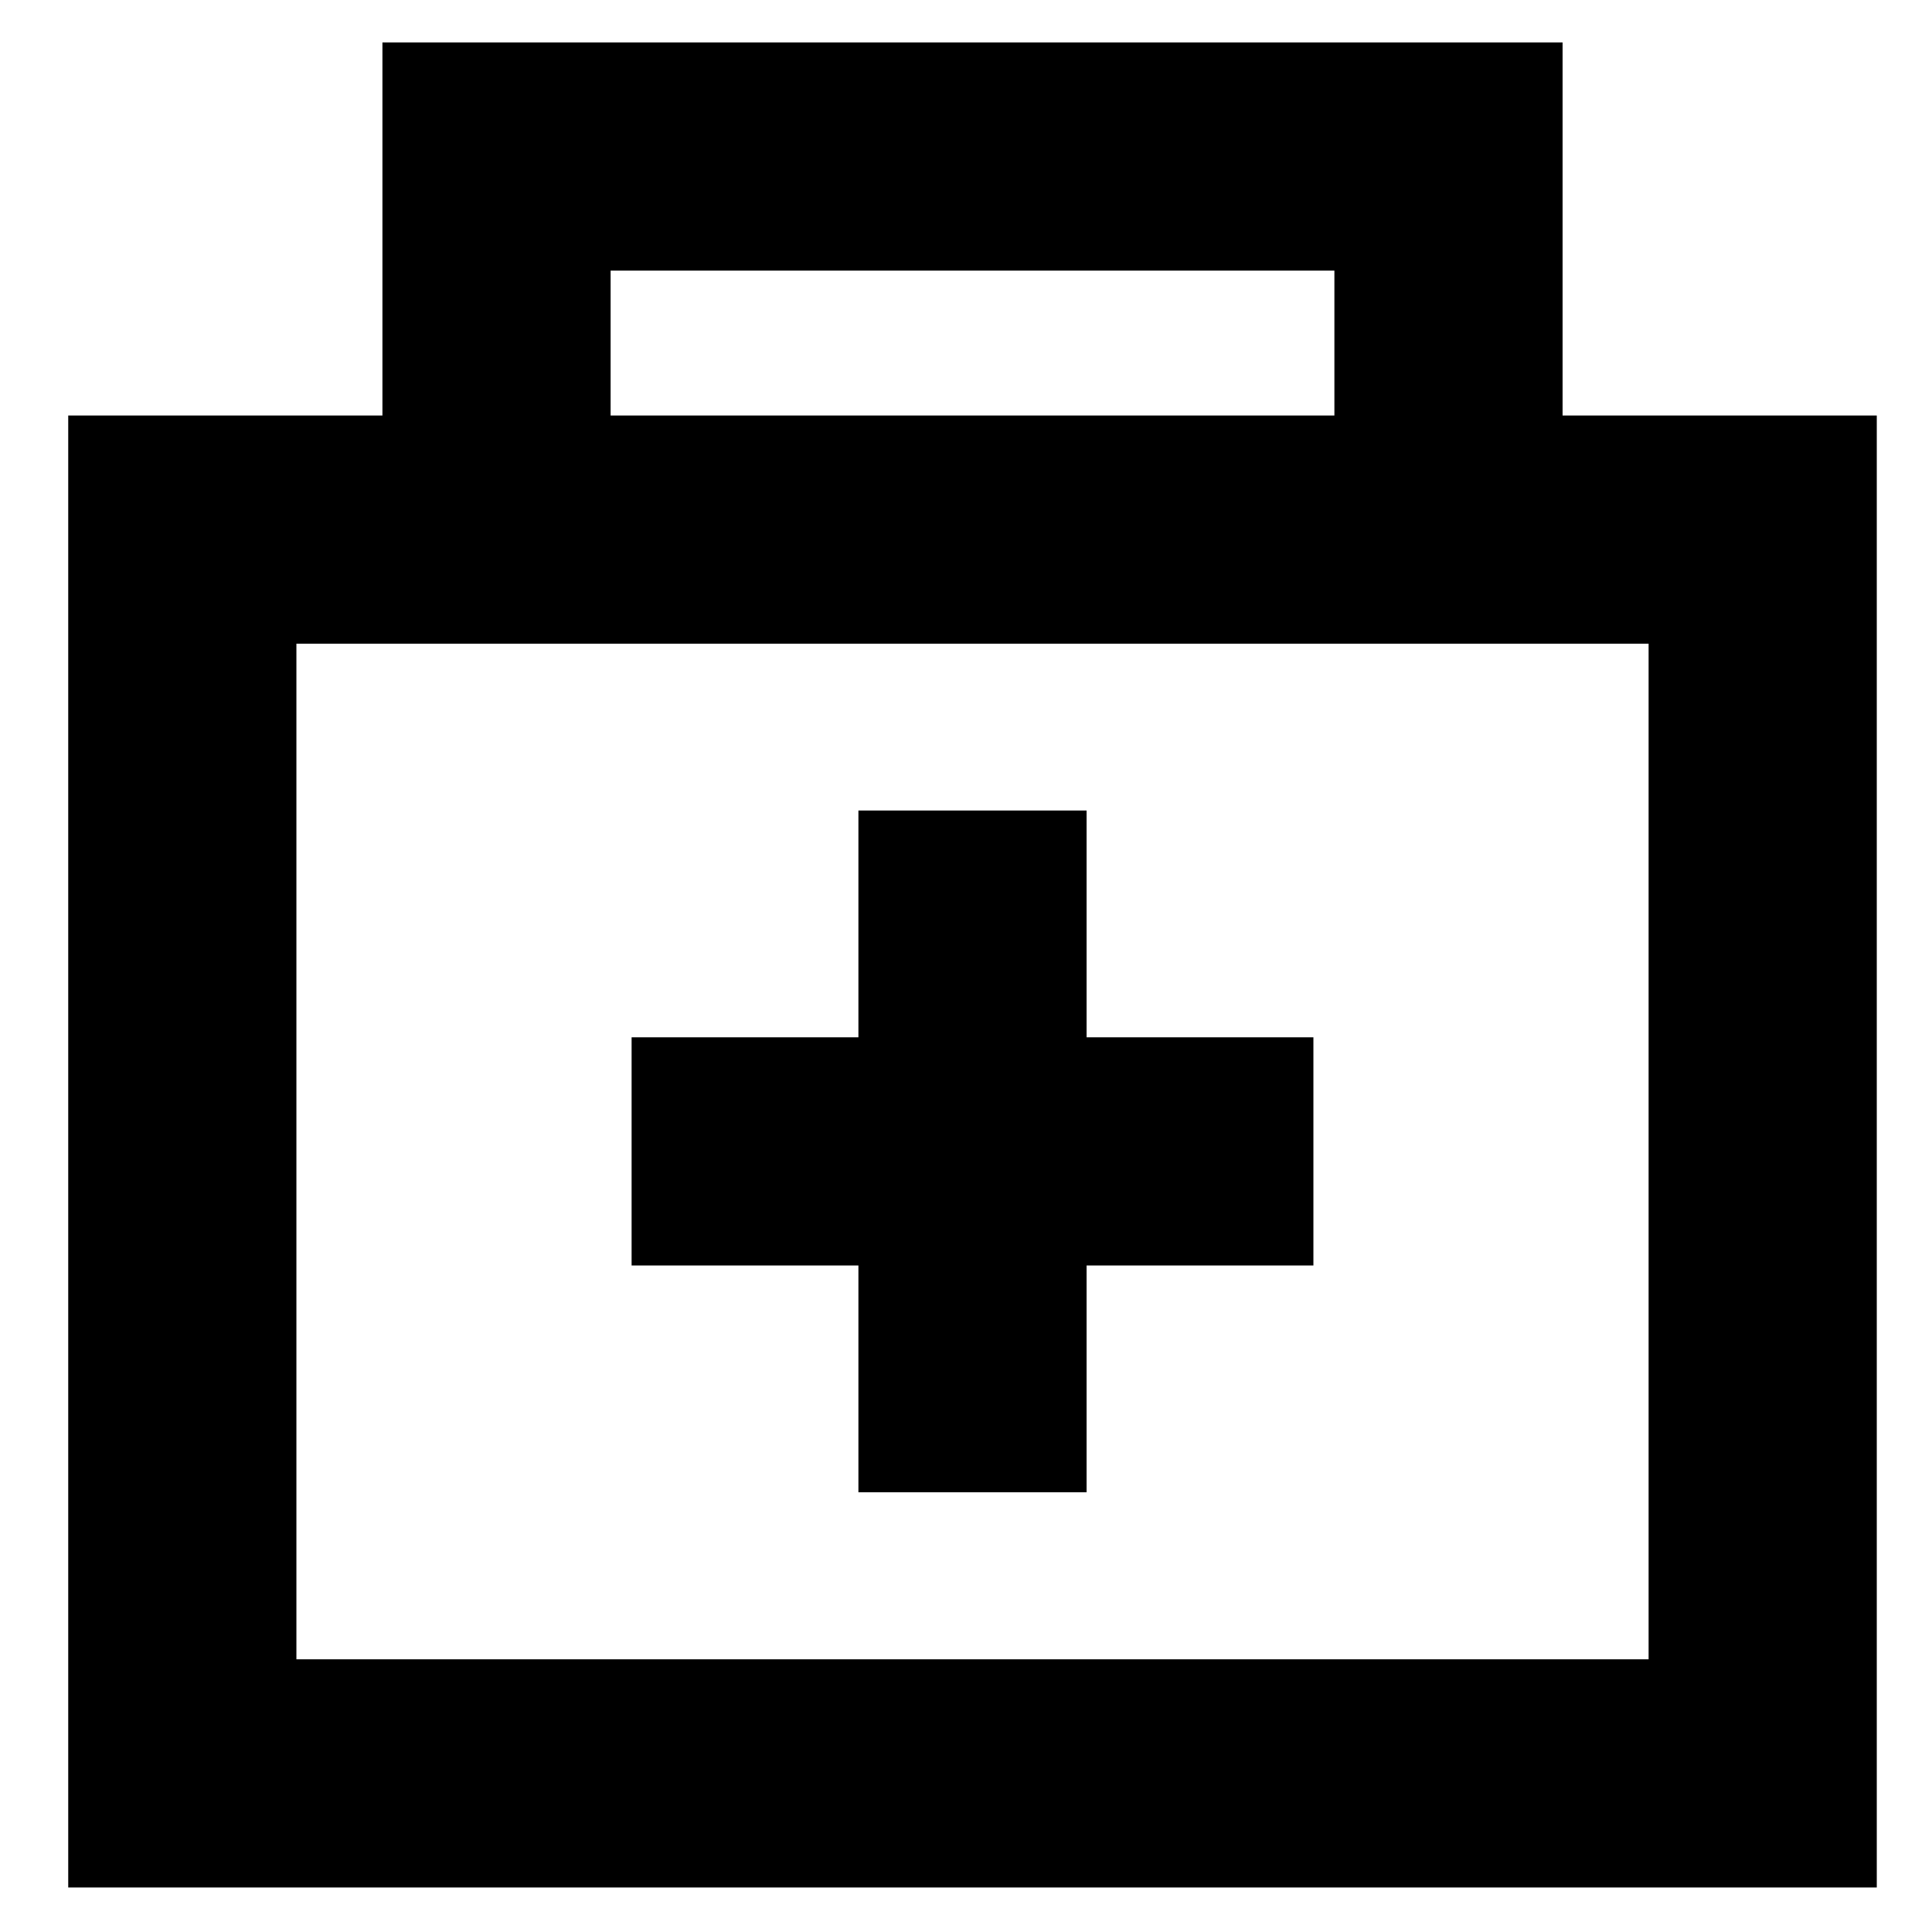
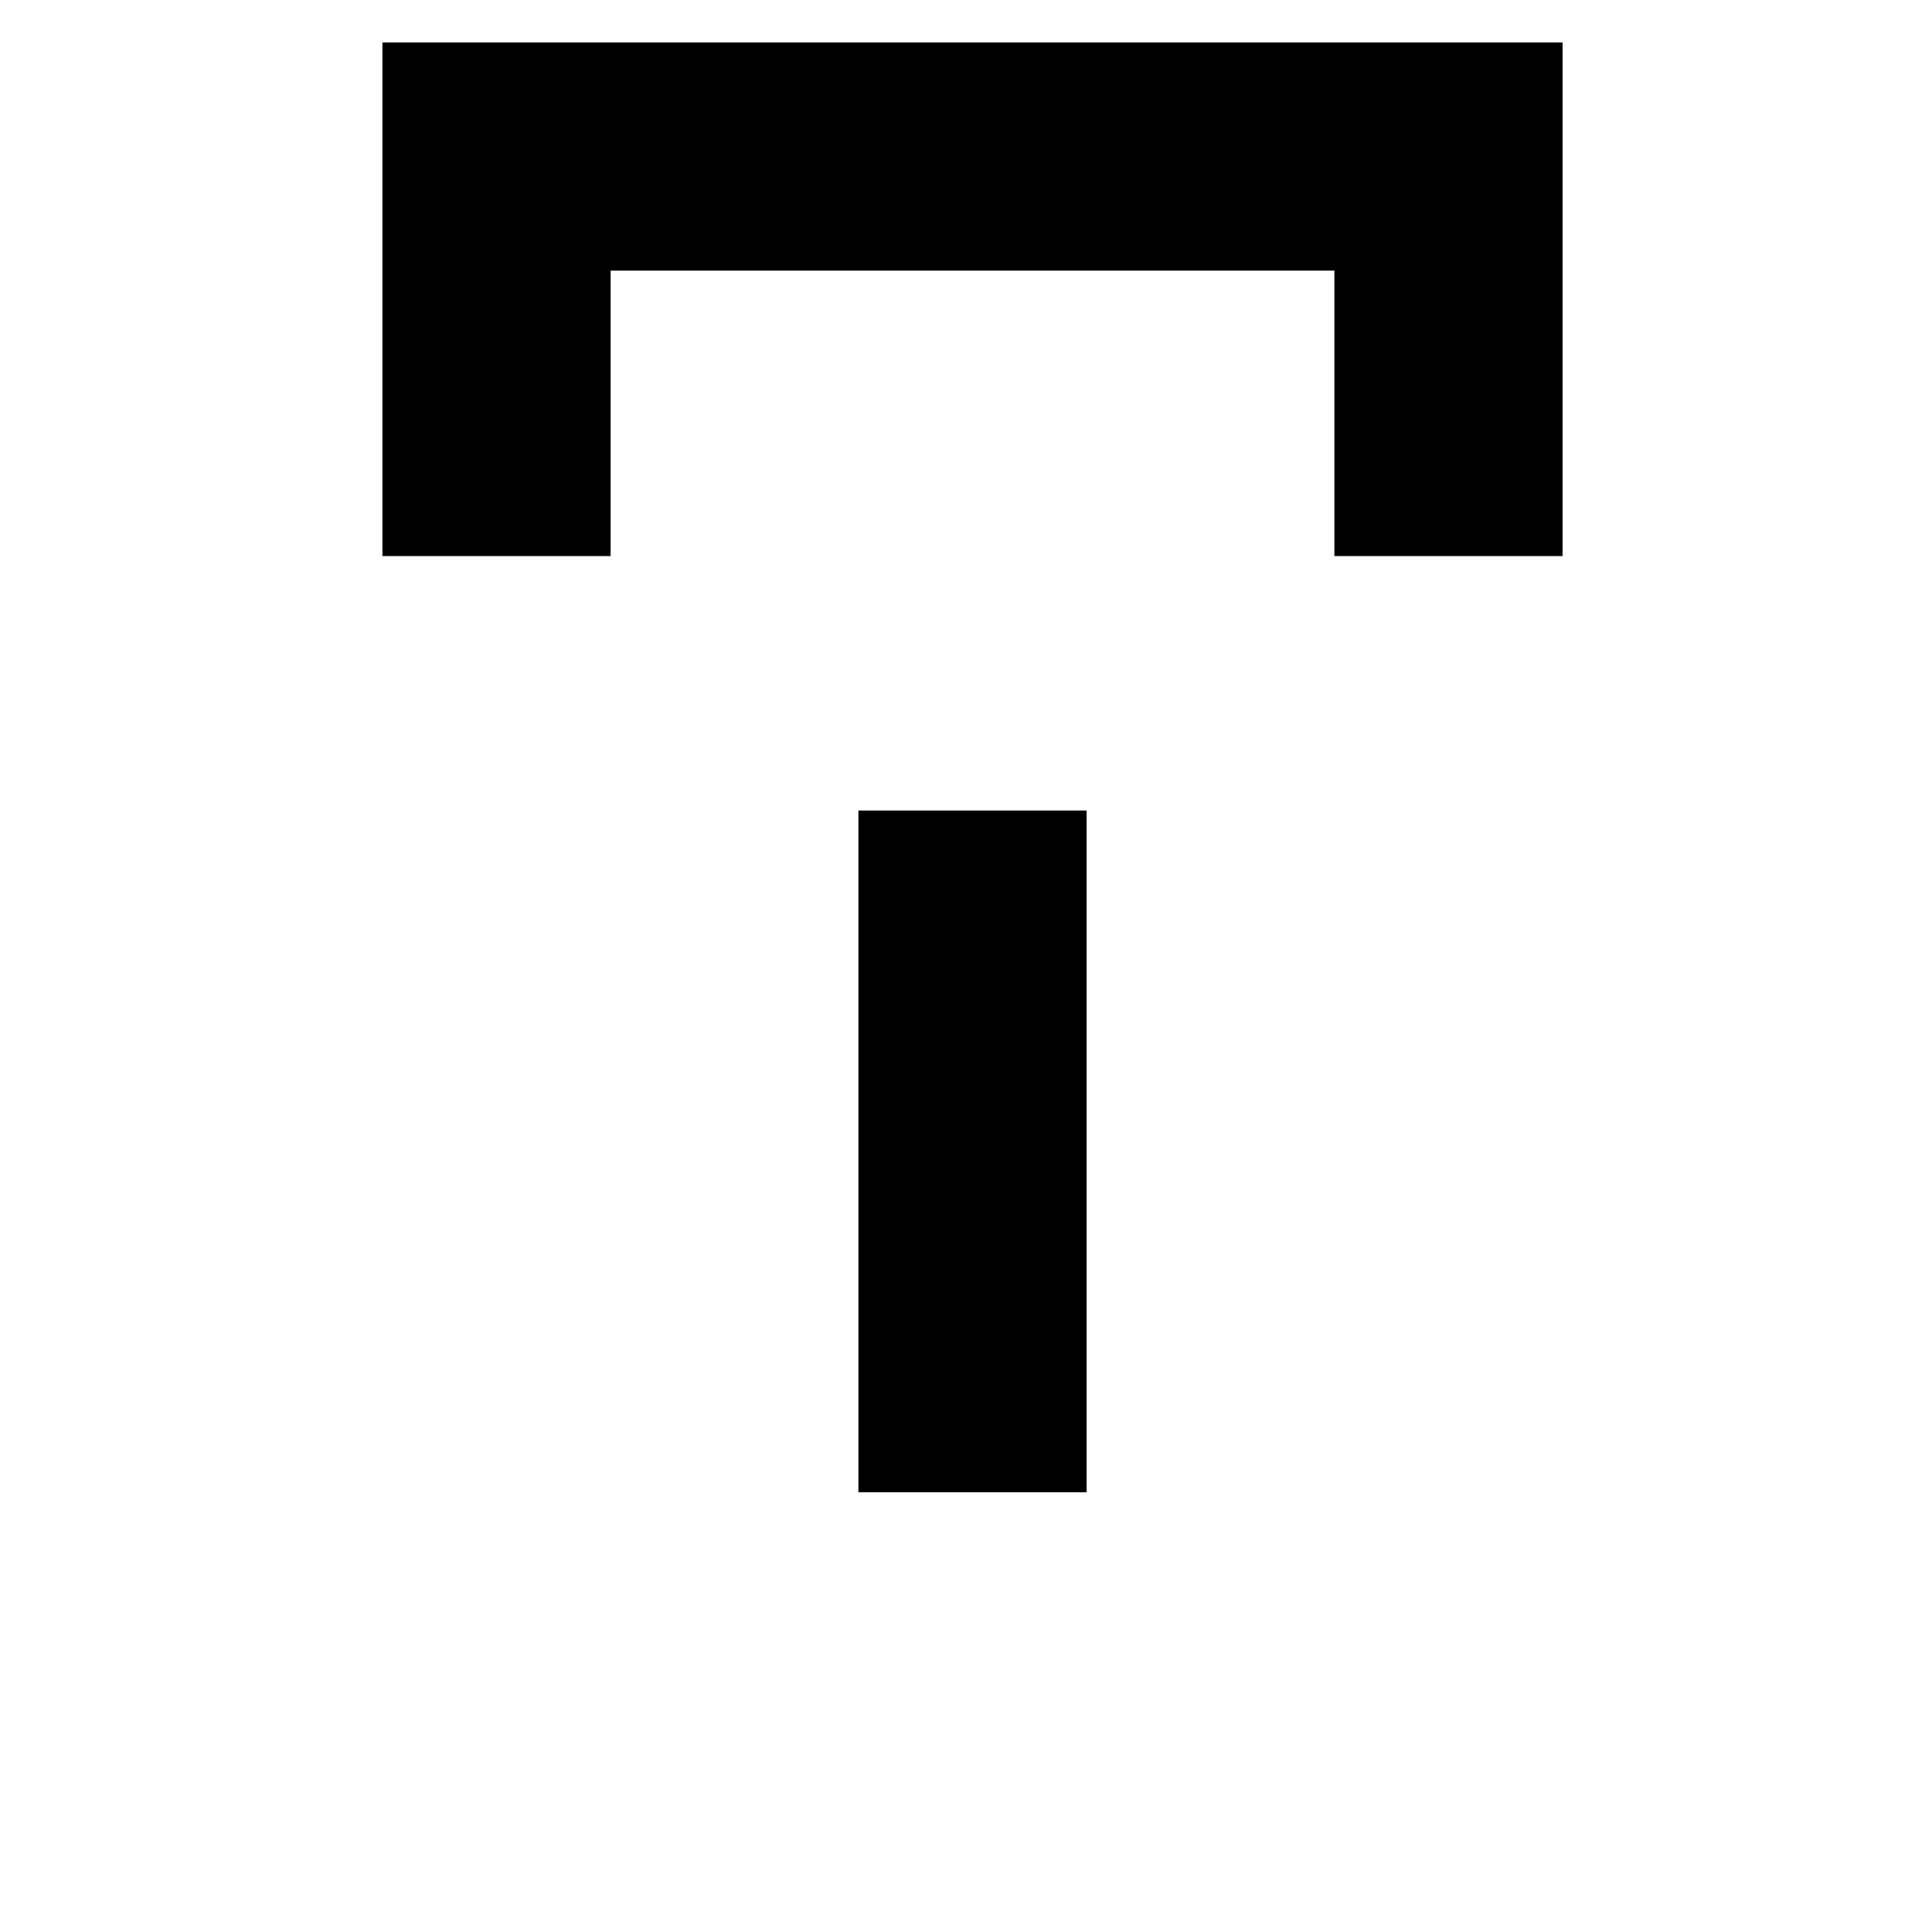
<svg xmlns="http://www.w3.org/2000/svg" width="800px" height="800px" viewBox="0 0 8.467 8.467" id="svg8" version="1.1">
  <defs id="defs2" />
  <g id="layer1" transform="translate(0,-288.533)">
    <path d="m 2.176,290.47 v -1.251 h 4.172 v 1.251" id="path4197" style="opacity:1;fill:none;fill-opacity:1;fill-rule:nonzero;stroke:#000000;stroke-width:1;stroke-linecap:square;stroke-linejoin:miter;stroke-miterlimit:4;stroke-dasharray:none;stroke-dashoffset:6.808;stroke-opacity:1;paint-order:stroke fill markers" />
-     <path d="m 0.799,290.854 v 5.451 H 7.725 v -5.451 z" id="path4199" style="opacity:1;fill:none;fill-opacity:1;fill-rule:nonzero;stroke:#000000;stroke-width:1;stroke-linecap:square;stroke-linejoin:miter;stroke-miterlimit:4;stroke-dasharray:none;stroke-dashoffset:6.808;stroke-opacity:1;paint-order:markers fill stroke" />
    <path d="m 4.262,292.585 c 0,0.077 0,1.988 0,1.988" id="path4201" style="opacity:1;fill:none;fill-opacity:1;fill-rule:nonzero;stroke:#000000;stroke-width:1;stroke-linecap:square;stroke-linejoin:miter;stroke-miterlimit:4;stroke-dasharray:none;stroke-dashoffset:6.808;stroke-opacity:1;paint-order:markers fill stroke" />
-     <path d="m 5.256,293.579 c -0.077,0 -1.988,0 -1.988,0" id="path4203" style="opacity:1;fill:none;fill-opacity:1;fill-rule:nonzero;stroke:#000000;stroke-width:1;stroke-linecap:square;stroke-linejoin:miter;stroke-miterlimit:4;stroke-dasharray:none;stroke-dashoffset:6.808;stroke-opacity:1;paint-order:markers fill stroke" />
  </g>
</svg>